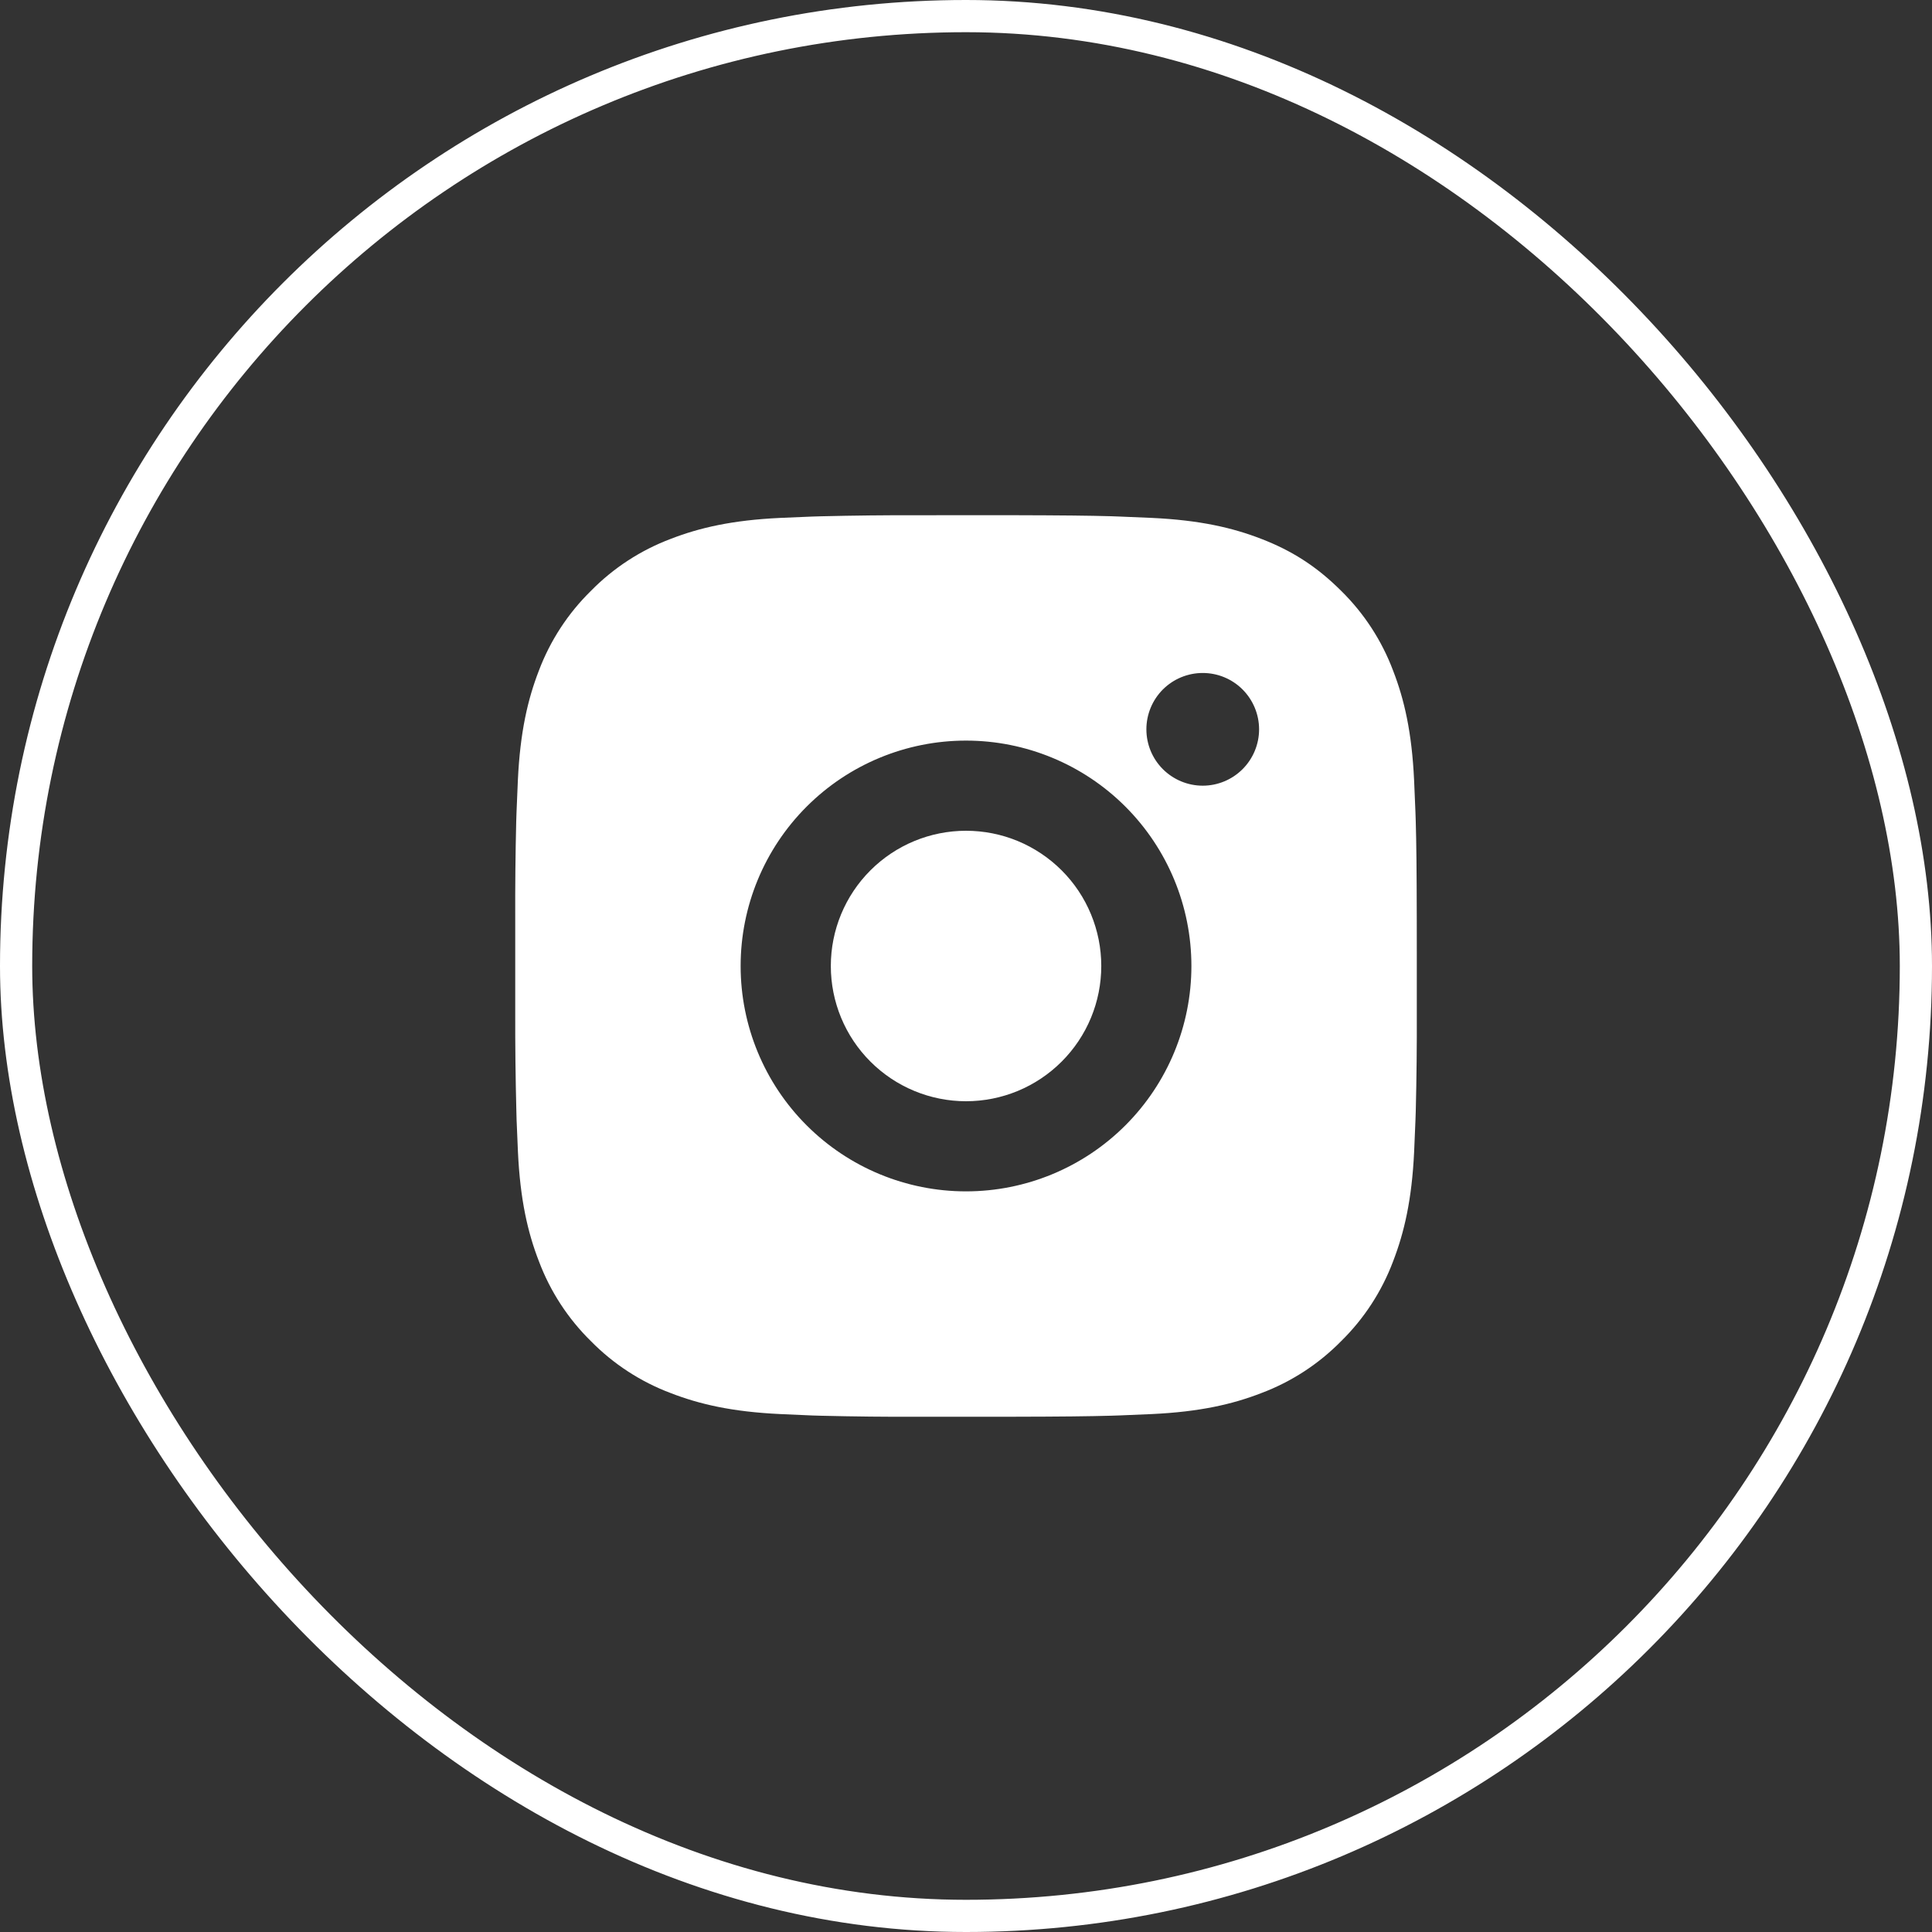
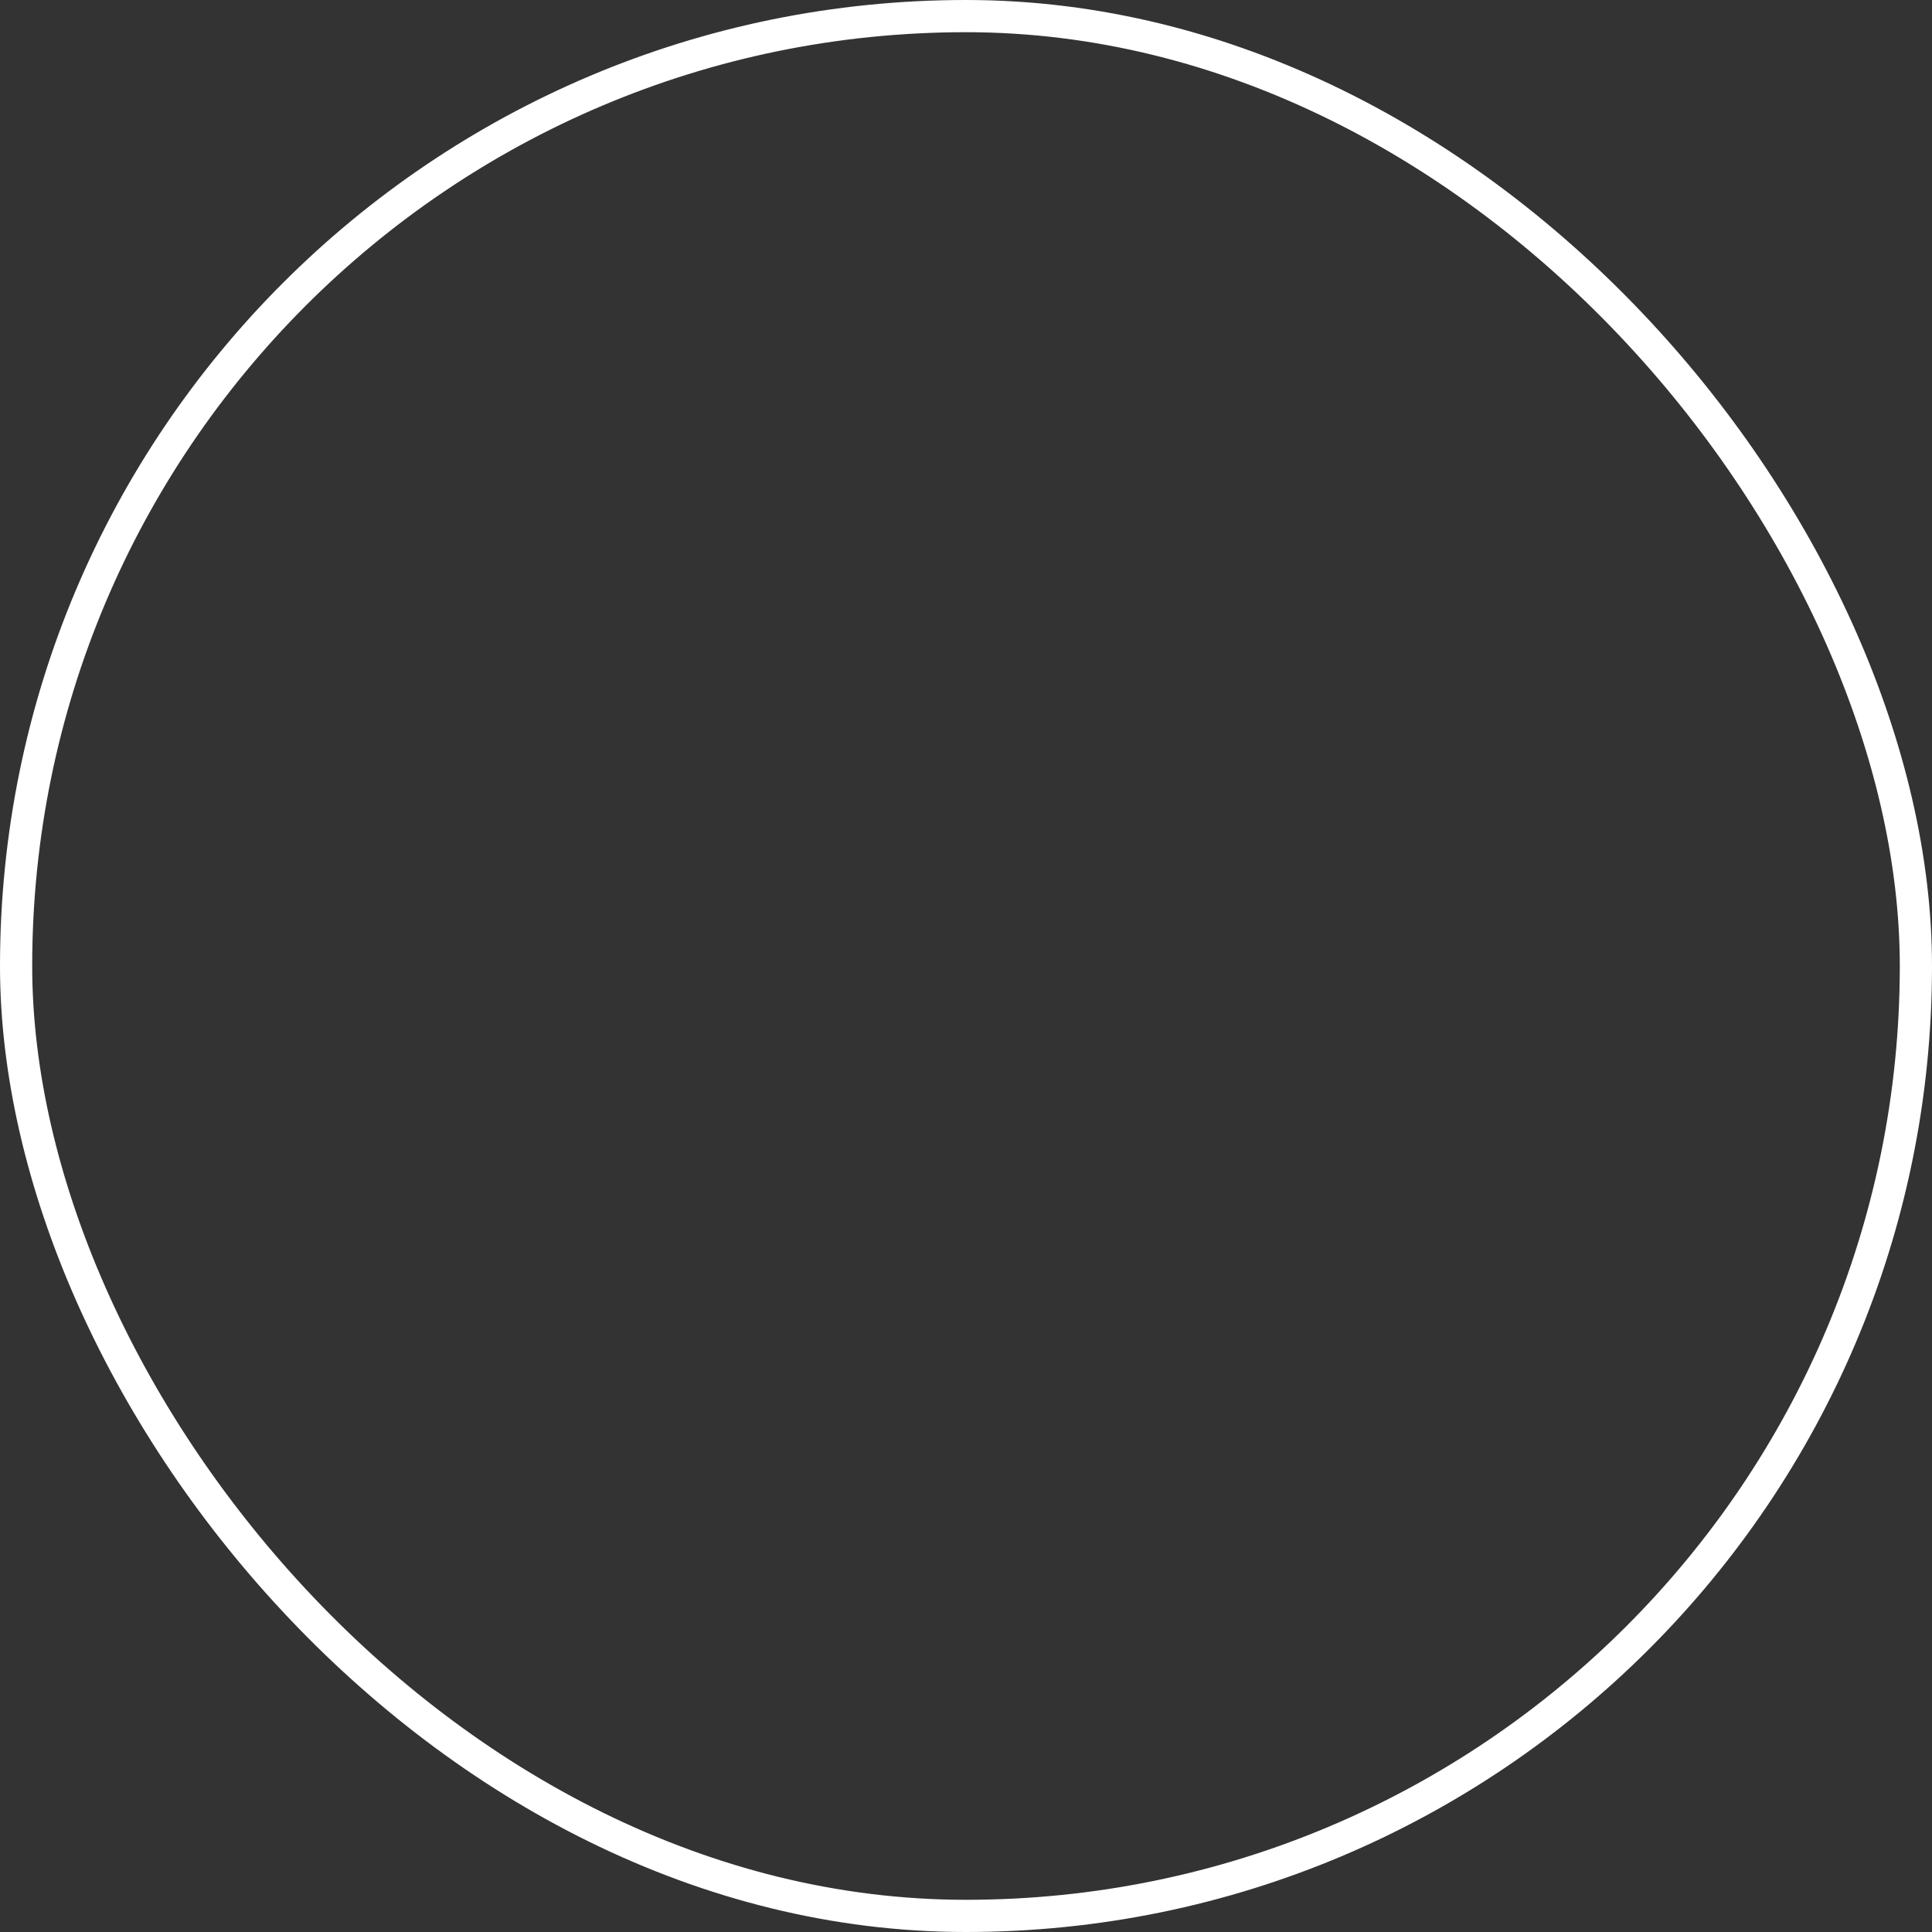
<svg xmlns="http://www.w3.org/2000/svg" width="60" height="60" viewBox="0 0 60 60" fill="none">
  <rect x="0" y="0" width="60" height="60" fill="#333333" stroke="none" />
  <rect x="0.5" y="0.5" width="59" height="59" rx="29.5" stroke="white" />
-   <path d="M31.44 16C33.015 16.004 33.814 16.013 34.504 16.032L34.776 16.042C35.089 16.053 35.399 16.067 35.773 16.084C37.262 16.154 38.279 16.389 39.17 16.735C40.094 17.091 40.873 17.572 41.651 18.349C42.363 19.049 42.914 19.895 43.265 20.83C43.611 21.722 43.846 22.738 43.916 24.229C43.933 24.601 43.947 24.911 43.958 25.226L43.967 25.497C43.987 26.186 43.996 26.985 43.999 28.561L44 29.605V31.439C44.004 32.46 43.993 33.481 43.968 34.502L43.959 34.773C43.948 35.089 43.934 35.398 43.917 35.77C43.847 37.261 43.609 38.276 43.265 39.169C42.914 40.104 42.363 40.951 41.651 41.65C40.951 42.362 40.105 42.913 39.17 43.264C38.279 43.61 37.262 43.845 35.773 43.915L34.776 43.957L34.504 43.966C33.814 43.985 33.015 43.995 31.44 43.998L30.395 43.999H28.563C27.541 44.003 26.52 43.992 25.498 43.967L25.227 43.959C24.894 43.946 24.562 43.932 24.23 43.915C22.74 43.845 21.724 43.61 20.831 43.264C19.897 42.913 19.05 42.362 18.351 41.65C17.639 40.951 17.087 40.104 16.736 39.169C16.39 38.278 16.155 37.261 16.085 35.77L16.043 34.773L16.036 34.502C16.01 33.481 15.998 32.46 16.001 31.439V28.561C15.997 27.539 16.007 26.518 16.032 25.497L16.041 25.226C16.053 24.911 16.067 24.601 16.083 24.229C16.153 22.738 16.389 21.723 16.734 20.83C17.087 19.895 17.639 19.048 18.353 18.349C19.052 17.637 19.897 17.087 20.831 16.735C21.724 16.389 22.739 16.154 24.23 16.084C24.602 16.067 24.913 16.053 25.227 16.042L25.498 16.034C26.519 16.009 27.54 15.998 28.561 16.001L31.44 16ZM30 23C28.144 23 26.364 23.737 25.051 25.05C23.738 26.363 23.001 28.143 23.001 30C23.001 31.856 23.738 33.637 25.051 34.949C26.364 36.262 28.144 36.999 30 36.999C31.857 36.999 33.637 36.262 34.95 34.949C36.263 33.637 37 31.856 37 30C37 28.143 36.263 26.363 34.95 25.05C33.637 23.737 31.857 23 30 23ZM30 25.8C30.552 25.8 31.098 25.908 31.608 26.119C32.117 26.33 32.58 26.64 32.97 27.029C33.361 27.419 33.67 27.882 33.881 28.392C34.092 28.901 34.201 29.447 34.201 29.999C34.201 30.55 34.093 31.097 33.882 31.606C33.671 32.116 33.361 32.579 32.971 32.969C32.581 33.359 32.119 33.668 31.609 33.88C31.099 34.091 30.553 34.2 30.002 34.2C28.888 34.2 27.82 33.757 27.032 32.969C26.244 32.182 25.802 31.113 25.802 30C25.802 28.886 26.244 27.817 27.032 27.03C27.82 26.242 28.888 25.8 30.002 25.8M37.352 20.9C36.888 20.9 36.443 21.084 36.114 21.412C35.786 21.741 35.602 22.186 35.602 22.65C35.602 23.114 35.786 23.559 36.114 23.887C36.443 24.215 36.888 24.4 37.352 24.4C37.816 24.4 38.261 24.215 38.589 23.887C38.917 23.559 39.102 23.114 39.102 22.65C39.102 22.186 38.917 21.741 38.589 21.412C38.261 21.084 37.816 20.9 37.352 20.9Z" fill="white" />
</svg>